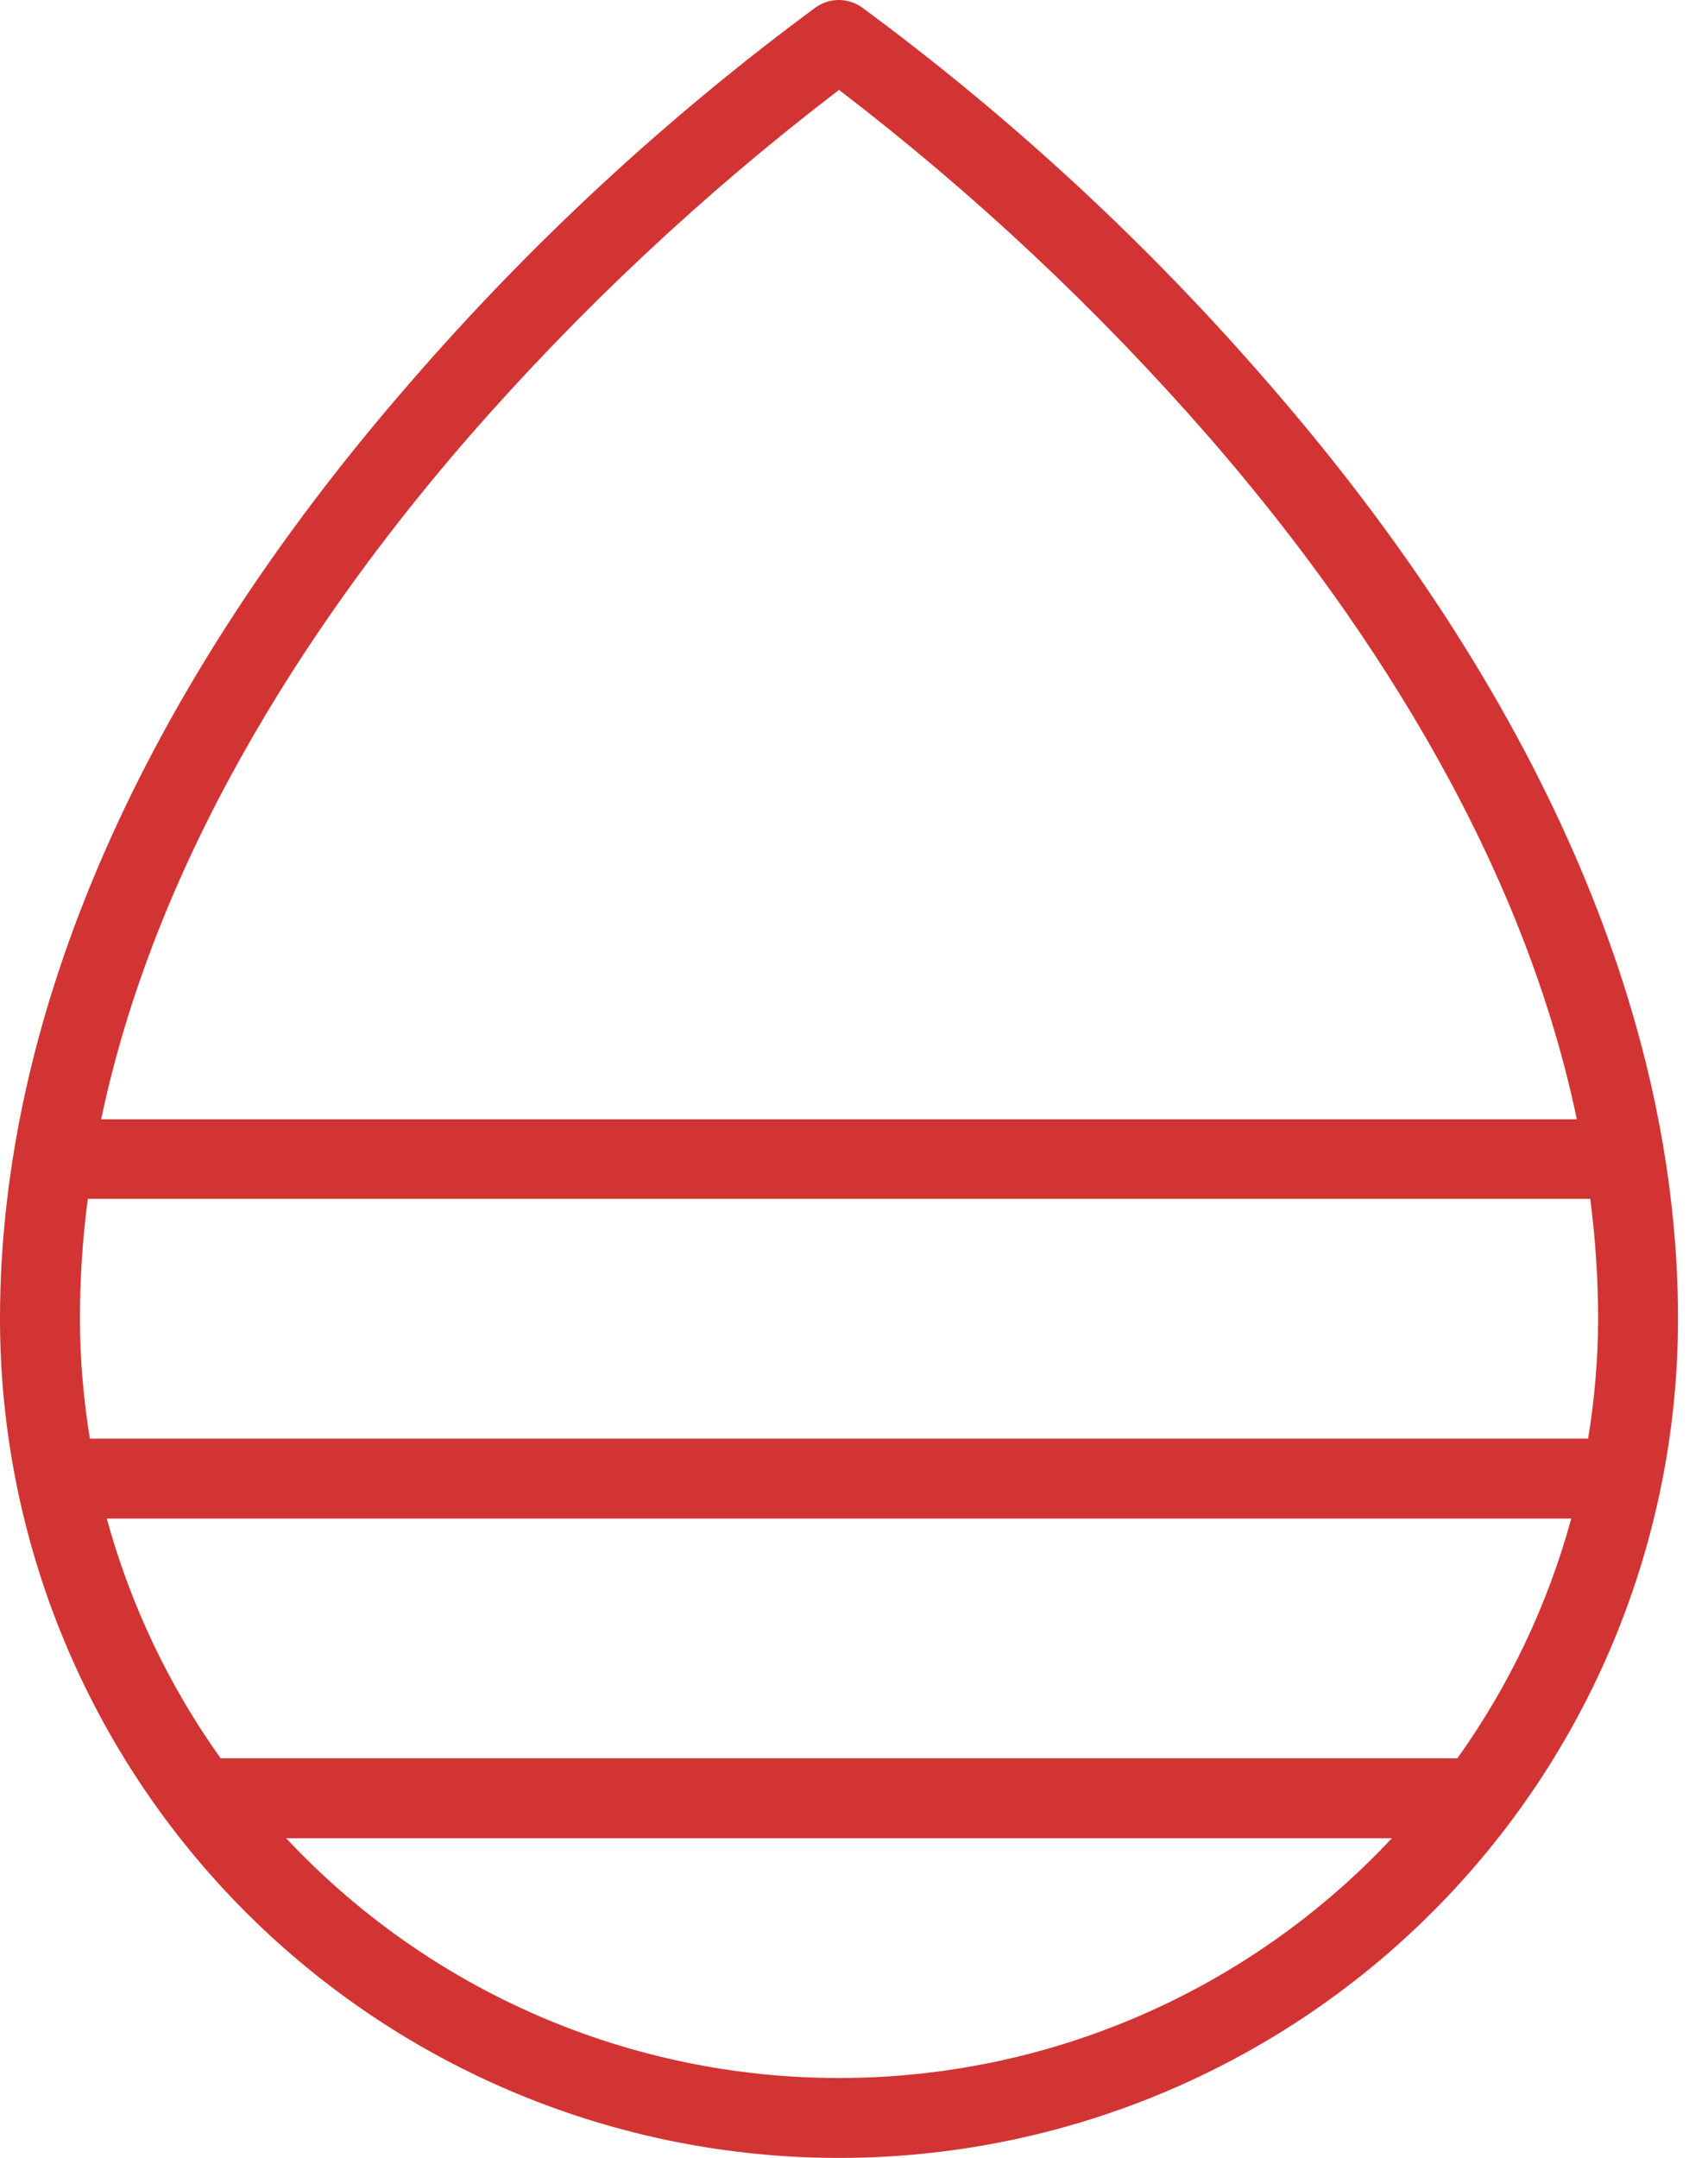
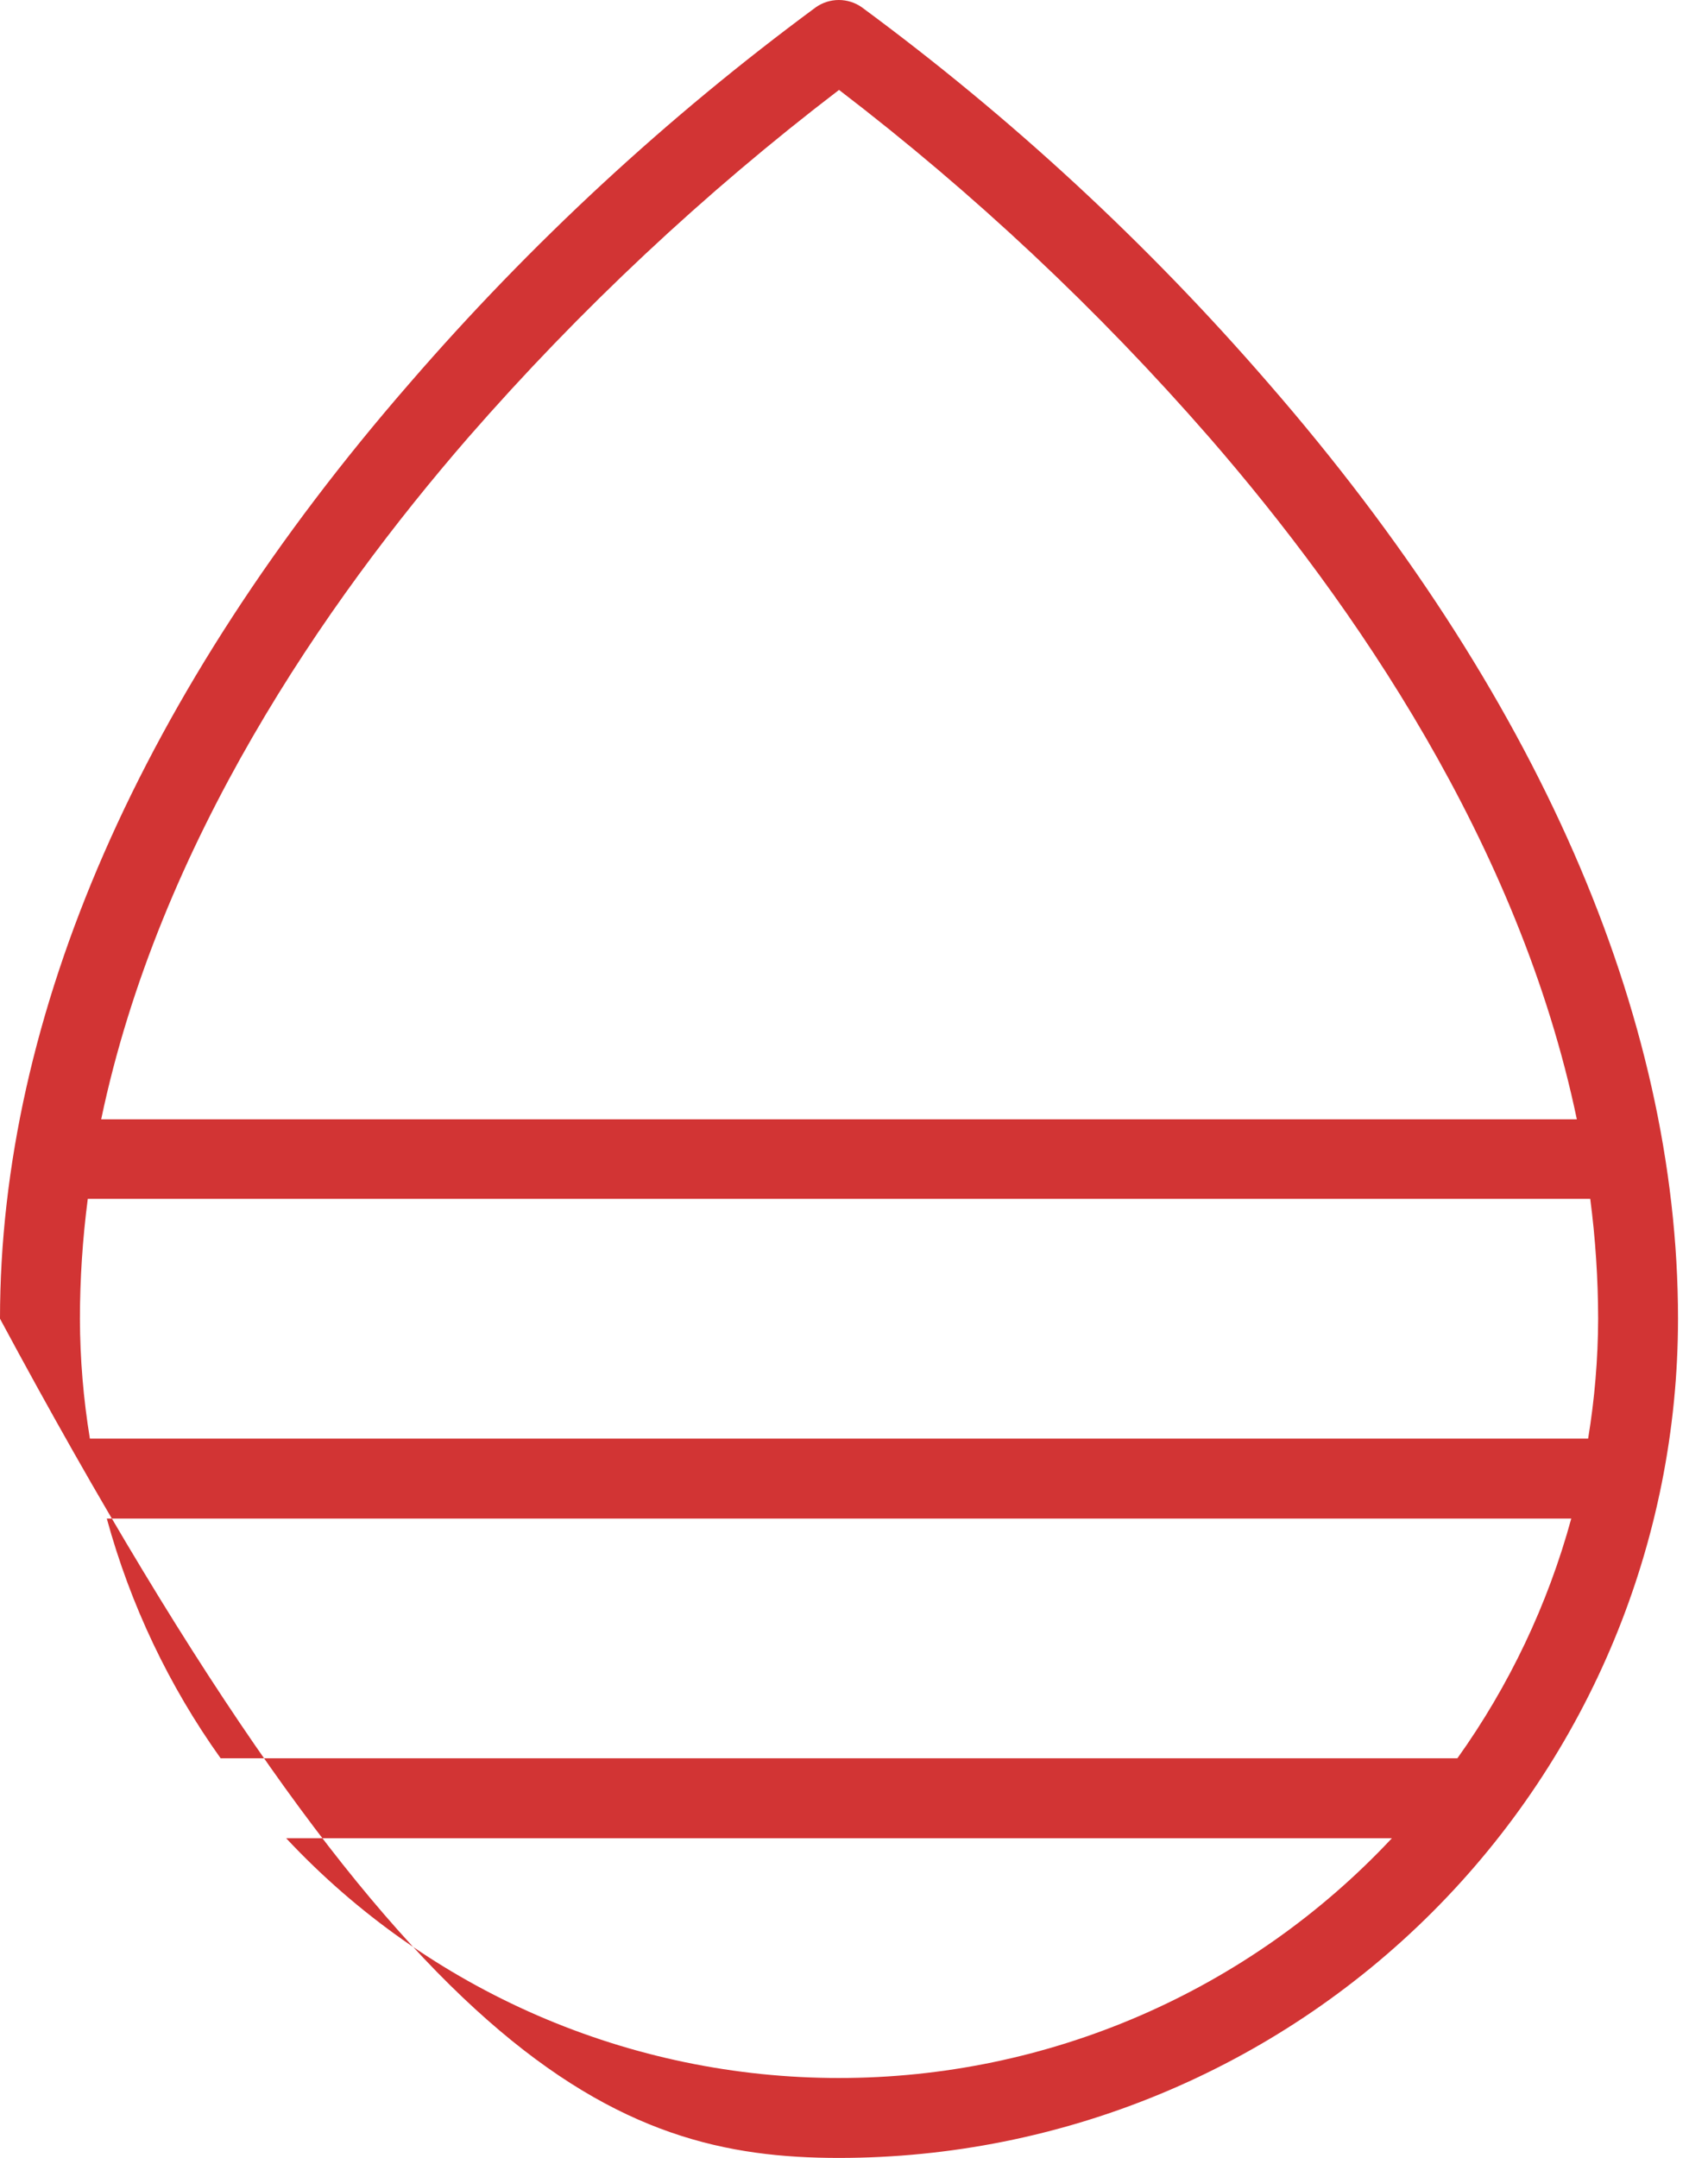
<svg xmlns="http://www.w3.org/2000/svg" width="38" height="48" viewBox="0 0 38 48" fill="none">
-   <path id="Vector" d="M28.222 8.527C25.525 5.411 22.489 2.605 19.171 0.16C19.022 0.056 18.844 0 18.662 0C18.48 0 18.302 0.056 18.153 0.16C14.839 2.605 11.806 5.411 9.111 8.527C3.149 15.38 0 22.573 0 29.333C0 34.284 1.967 39.032 5.467 42.533C8.968 46.033 13.716 48 18.667 48C23.617 48 28.365 46.033 31.866 42.533C35.367 39.032 37.333 34.284 37.333 29.333C37.333 22.573 34.184 15.38 28.222 8.527ZM32.424 39.111H4.909C3.756 37.497 2.899 35.691 2.376 33.778H34.958C34.435 35.691 33.577 37.497 32.424 39.111ZM2 32C1.855 31.119 1.781 30.227 1.778 29.333C1.779 28.442 1.838 27.551 1.953 26.667H35.38C35.496 27.551 35.554 28.442 35.556 29.333C35.553 30.227 35.478 31.119 35.333 32H2ZM10.422 9.727C12.905 6.882 15.667 4.293 18.667 2C21.667 4.296 24.429 6.888 26.911 9.736C30.104 13.413 33.8 18.76 35.082 24.898H2.251C3.54 18.751 7.229 13.405 10.422 9.727ZM18.667 46.222C16.36 46.223 14.079 45.75 11.963 44.833C9.847 43.915 7.942 42.573 6.367 40.889H30.967C29.391 42.573 27.486 43.915 25.37 44.833C23.255 45.75 20.973 46.223 18.667 46.222Z" fill="#D23434" />
+   <path id="Vector" d="M28.222 8.527C25.525 5.411 22.489 2.605 19.171 0.16C19.022 0.056 18.844 0 18.662 0C18.48 0 18.302 0.056 18.153 0.16C14.839 2.605 11.806 5.411 9.111 8.527C3.149 15.38 0 22.573 0 29.333C8.968 46.033 13.716 48 18.667 48C23.617 48 28.365 46.033 31.866 42.533C35.367 39.032 37.333 34.284 37.333 29.333C37.333 22.573 34.184 15.38 28.222 8.527ZM32.424 39.111H4.909C3.756 37.497 2.899 35.691 2.376 33.778H34.958C34.435 35.691 33.577 37.497 32.424 39.111ZM2 32C1.855 31.119 1.781 30.227 1.778 29.333C1.779 28.442 1.838 27.551 1.953 26.667H35.38C35.496 27.551 35.554 28.442 35.556 29.333C35.553 30.227 35.478 31.119 35.333 32H2ZM10.422 9.727C12.905 6.882 15.667 4.293 18.667 2C21.667 4.296 24.429 6.888 26.911 9.736C30.104 13.413 33.8 18.76 35.082 24.898H2.251C3.54 18.751 7.229 13.405 10.422 9.727ZM18.667 46.222C16.36 46.223 14.079 45.75 11.963 44.833C9.847 43.915 7.942 42.573 6.367 40.889H30.967C29.391 42.573 27.486 43.915 25.37 44.833C23.255 45.75 20.973 46.223 18.667 46.222Z" fill="#D23434" />
</svg>